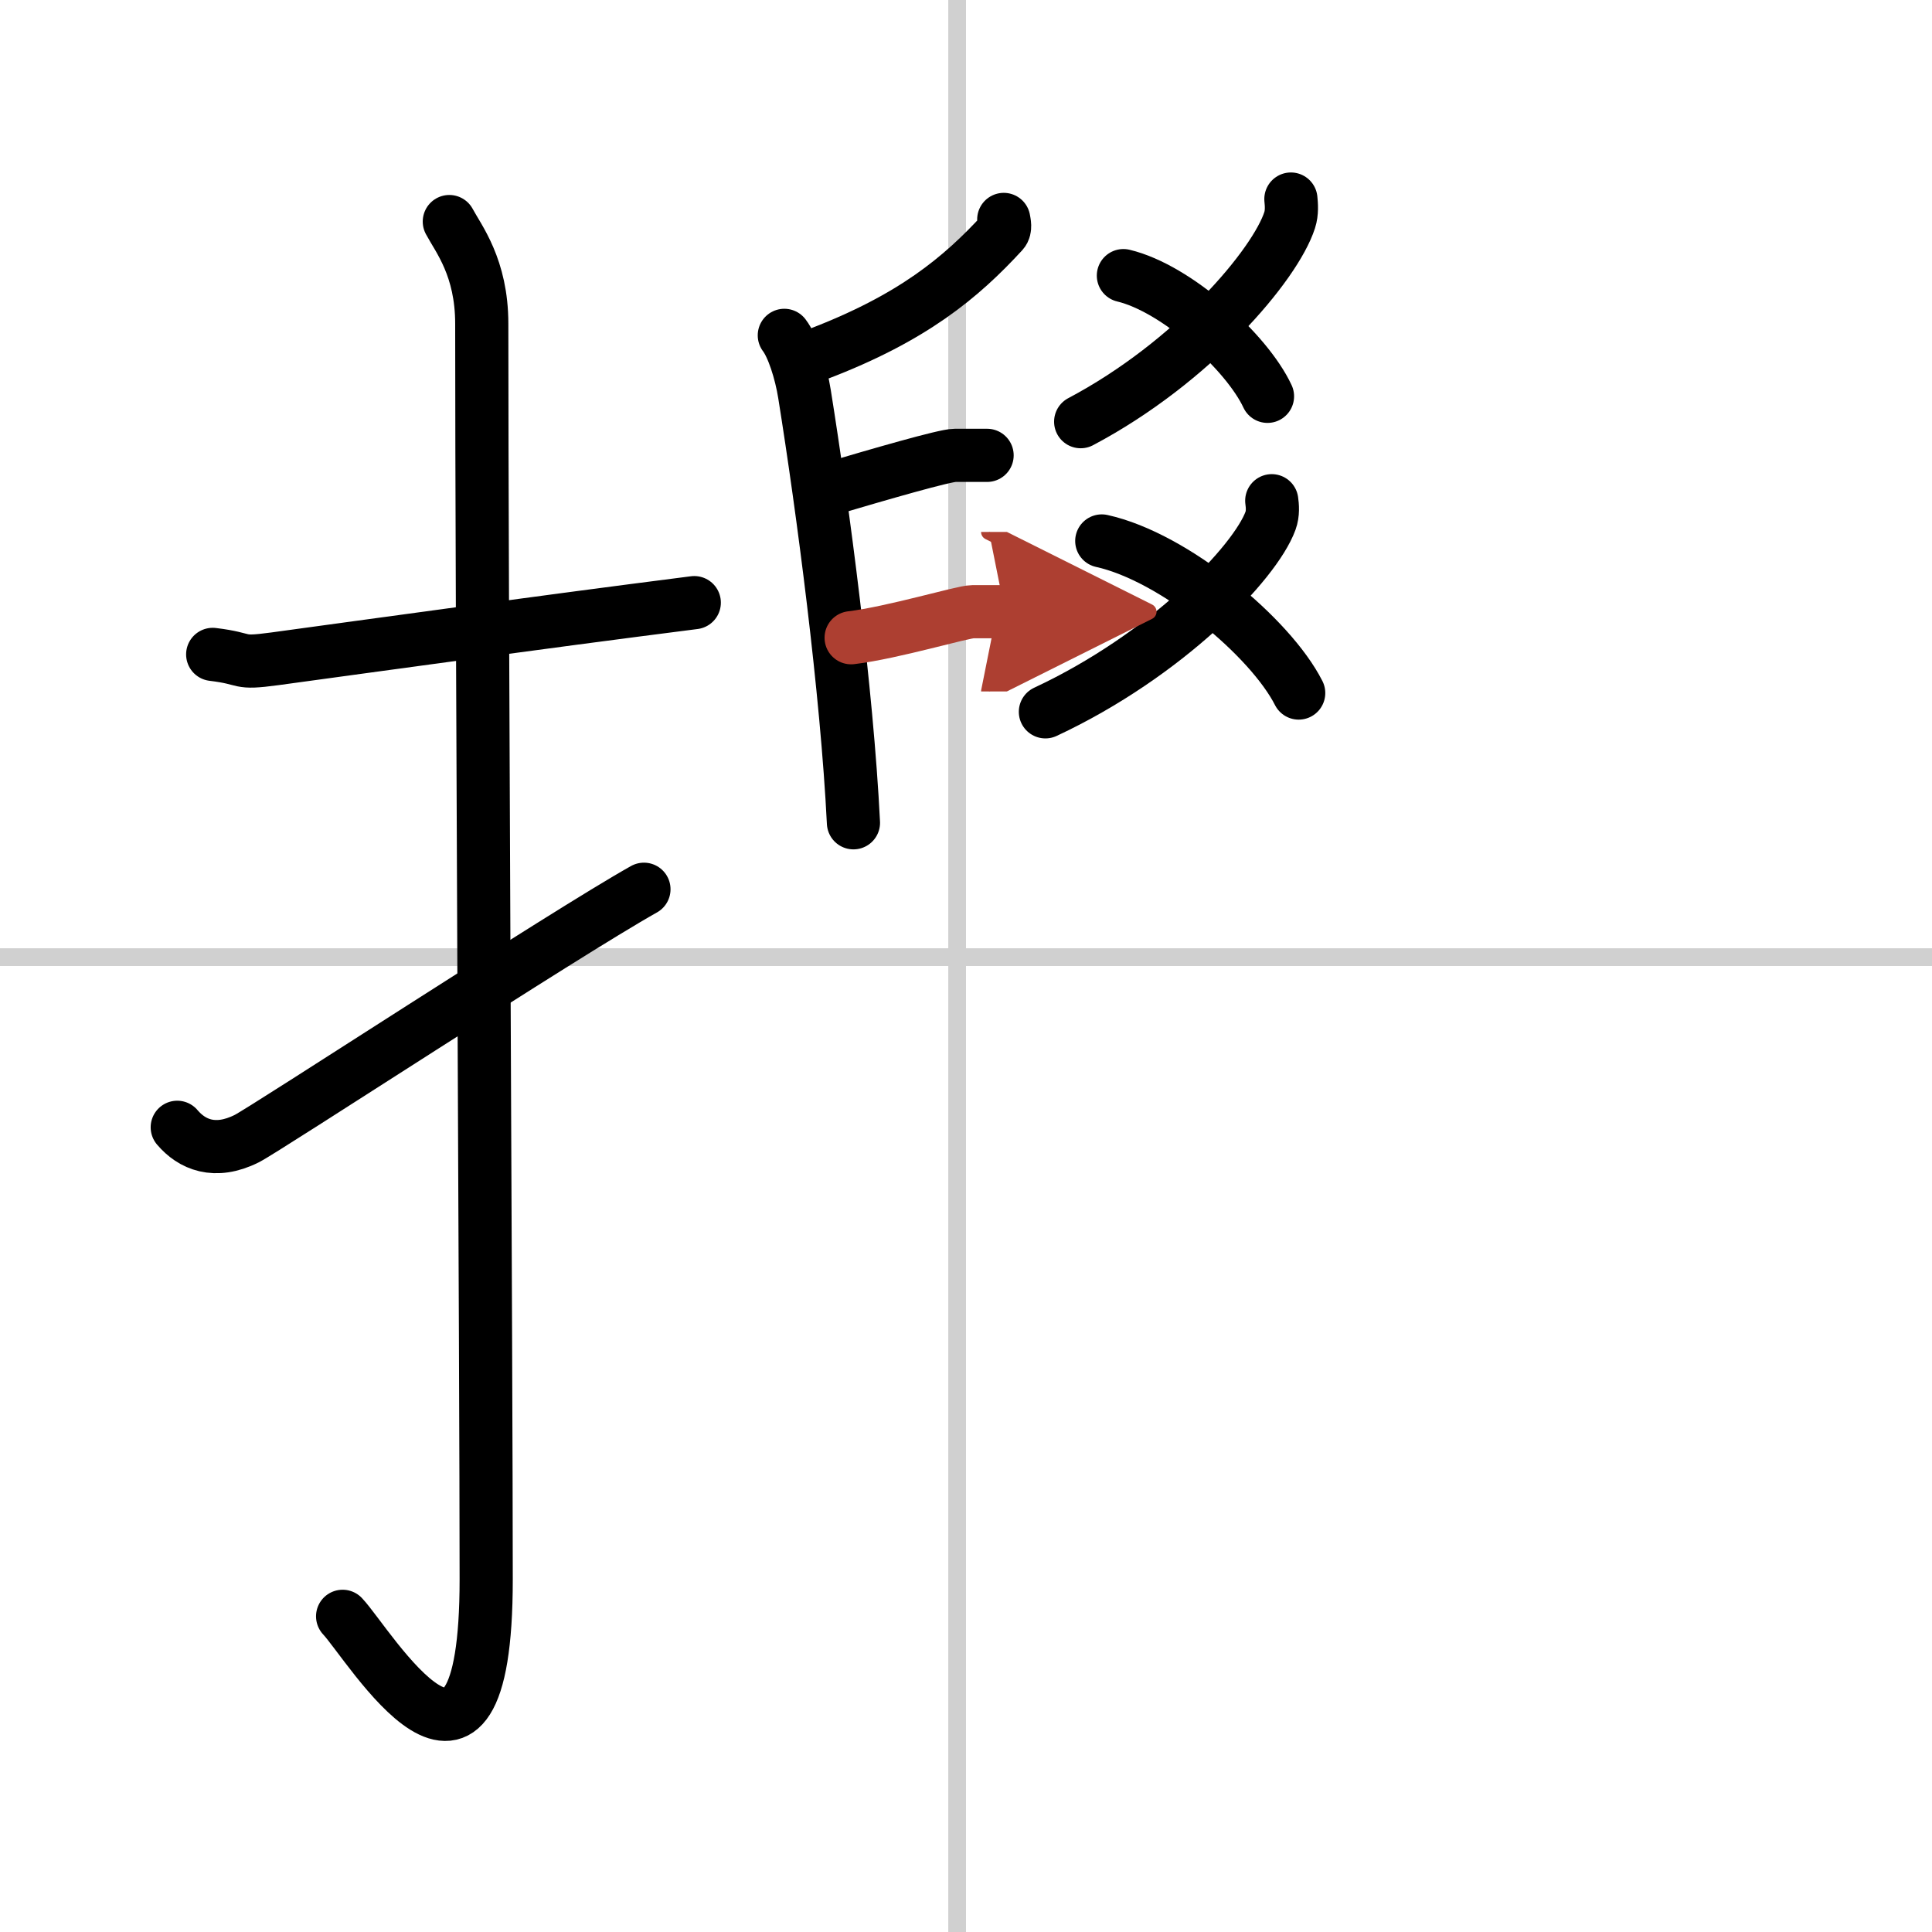
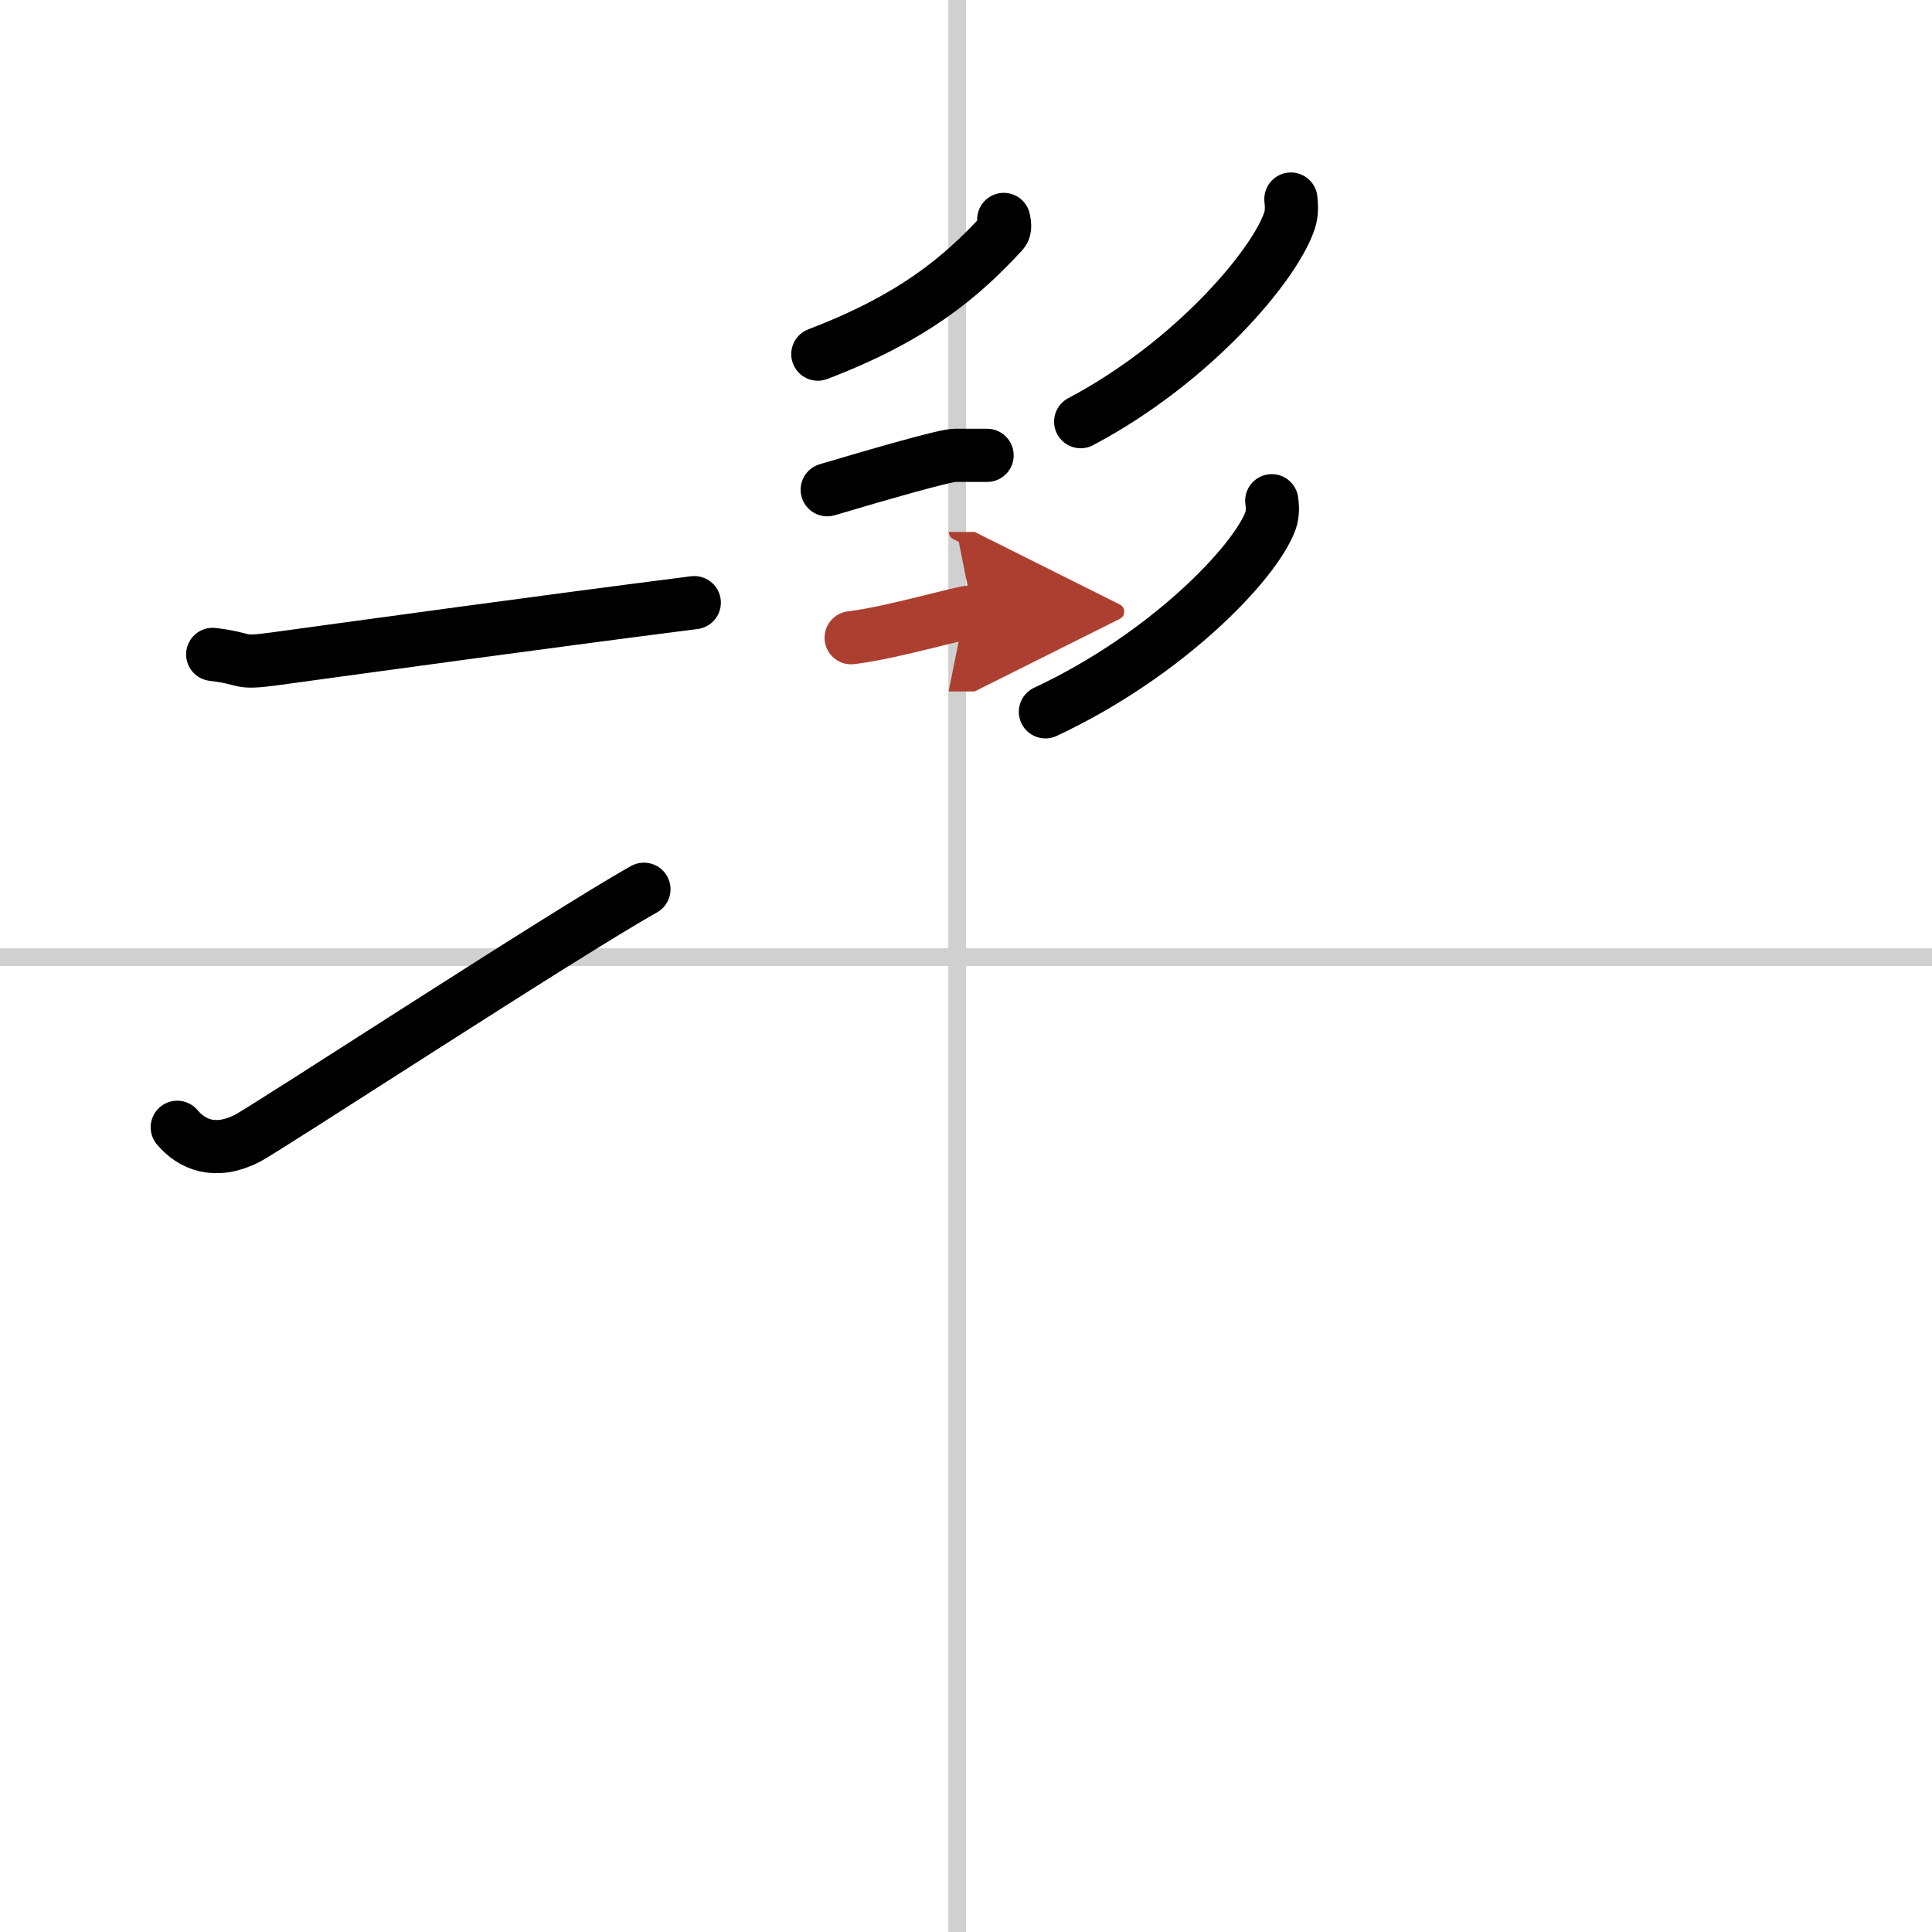
<svg xmlns="http://www.w3.org/2000/svg" width="400" height="400" viewBox="0 0 109 109">
  <defs>
    <marker id="a" markerWidth="4" orient="auto" refX="1" refY="5" viewBox="0 0 10 10">
      <polyline points="0 0 10 5 0 10 1 5" fill="#ad3f31" stroke="#ad3f31" />
    </marker>
  </defs>
  <g fill="none" stroke="#000" stroke-linecap="round" stroke-linejoin="round" stroke-width="3">
    <rect width="100%" height="100%" fill="#fff" stroke="#fff" />
    <line x1="54" x2="54" y2="109" stroke="#d0d0d0" stroke-width="1" />
    <line x2="109" y1="54" y2="54" stroke="#d0d0d0" stroke-width="1" />
    <path d="m12 36.92c2.08 0.25 1.27 0.55 3.5 0.25 5.5-0.75 14.5-2 23.67-3.17" />
-     <path d="m25.35 12.5c0.51 0.96 1.83 2.59 1.83 5.76 0 15.89 0.25 58.91 0.25 70.84 0 14.87-6.6 3.68-8.1 2.09" />
    <path d="m10 63.6c0.82 0.97 2.12 1.54 3.92 0.64 1.06-0.53 17.9-11.54 22.41-14.07" />
    <path d="m72.83 11.23c0.03 0.3 0.07 0.76-0.07 1.19-0.81 2.51-5.44 8.01-11.79 11.37" />
-     <path d="m63.38 15.55c2.99 0.71 6.97 4.32 8.13 6.81" />
    <path d="m71.75 28.25c0.04 0.28 0.08 0.72-0.07 1.13-0.87 2.38-5.87 7.59-12.7 10.78" />
-     <path d="m62.16 30.52c4.09 0.9 9.52 5.44 11.11 8.58" />
    <path d="m56.63 12.38c0.03 0.18 0.12 0.52-0.06 0.72-2.35 2.56-5.08 4.84-10.43 6.88" />
-     <path d="m44.25 18.92c0.48 0.63 0.94 2.06 1.14 3.32 1.04 6.5 2.39 16.73 2.76 24.18" />
    <path d="m46.67 27.63c2.97-0.88 6.63-1.94 7.2-1.94h1.82" />
-     <path d="m48.02 35.98c2.39-0.29 6.29-1.47 6.86-1.47h1.82" marker-end="url(#a)" stroke="#ad3f31" />
+     <path d="m48.02 35.98c2.39-0.29 6.29-1.47 6.86-1.47" marker-end="url(#a)" stroke="#ad3f31" />
  </g>
</svg>